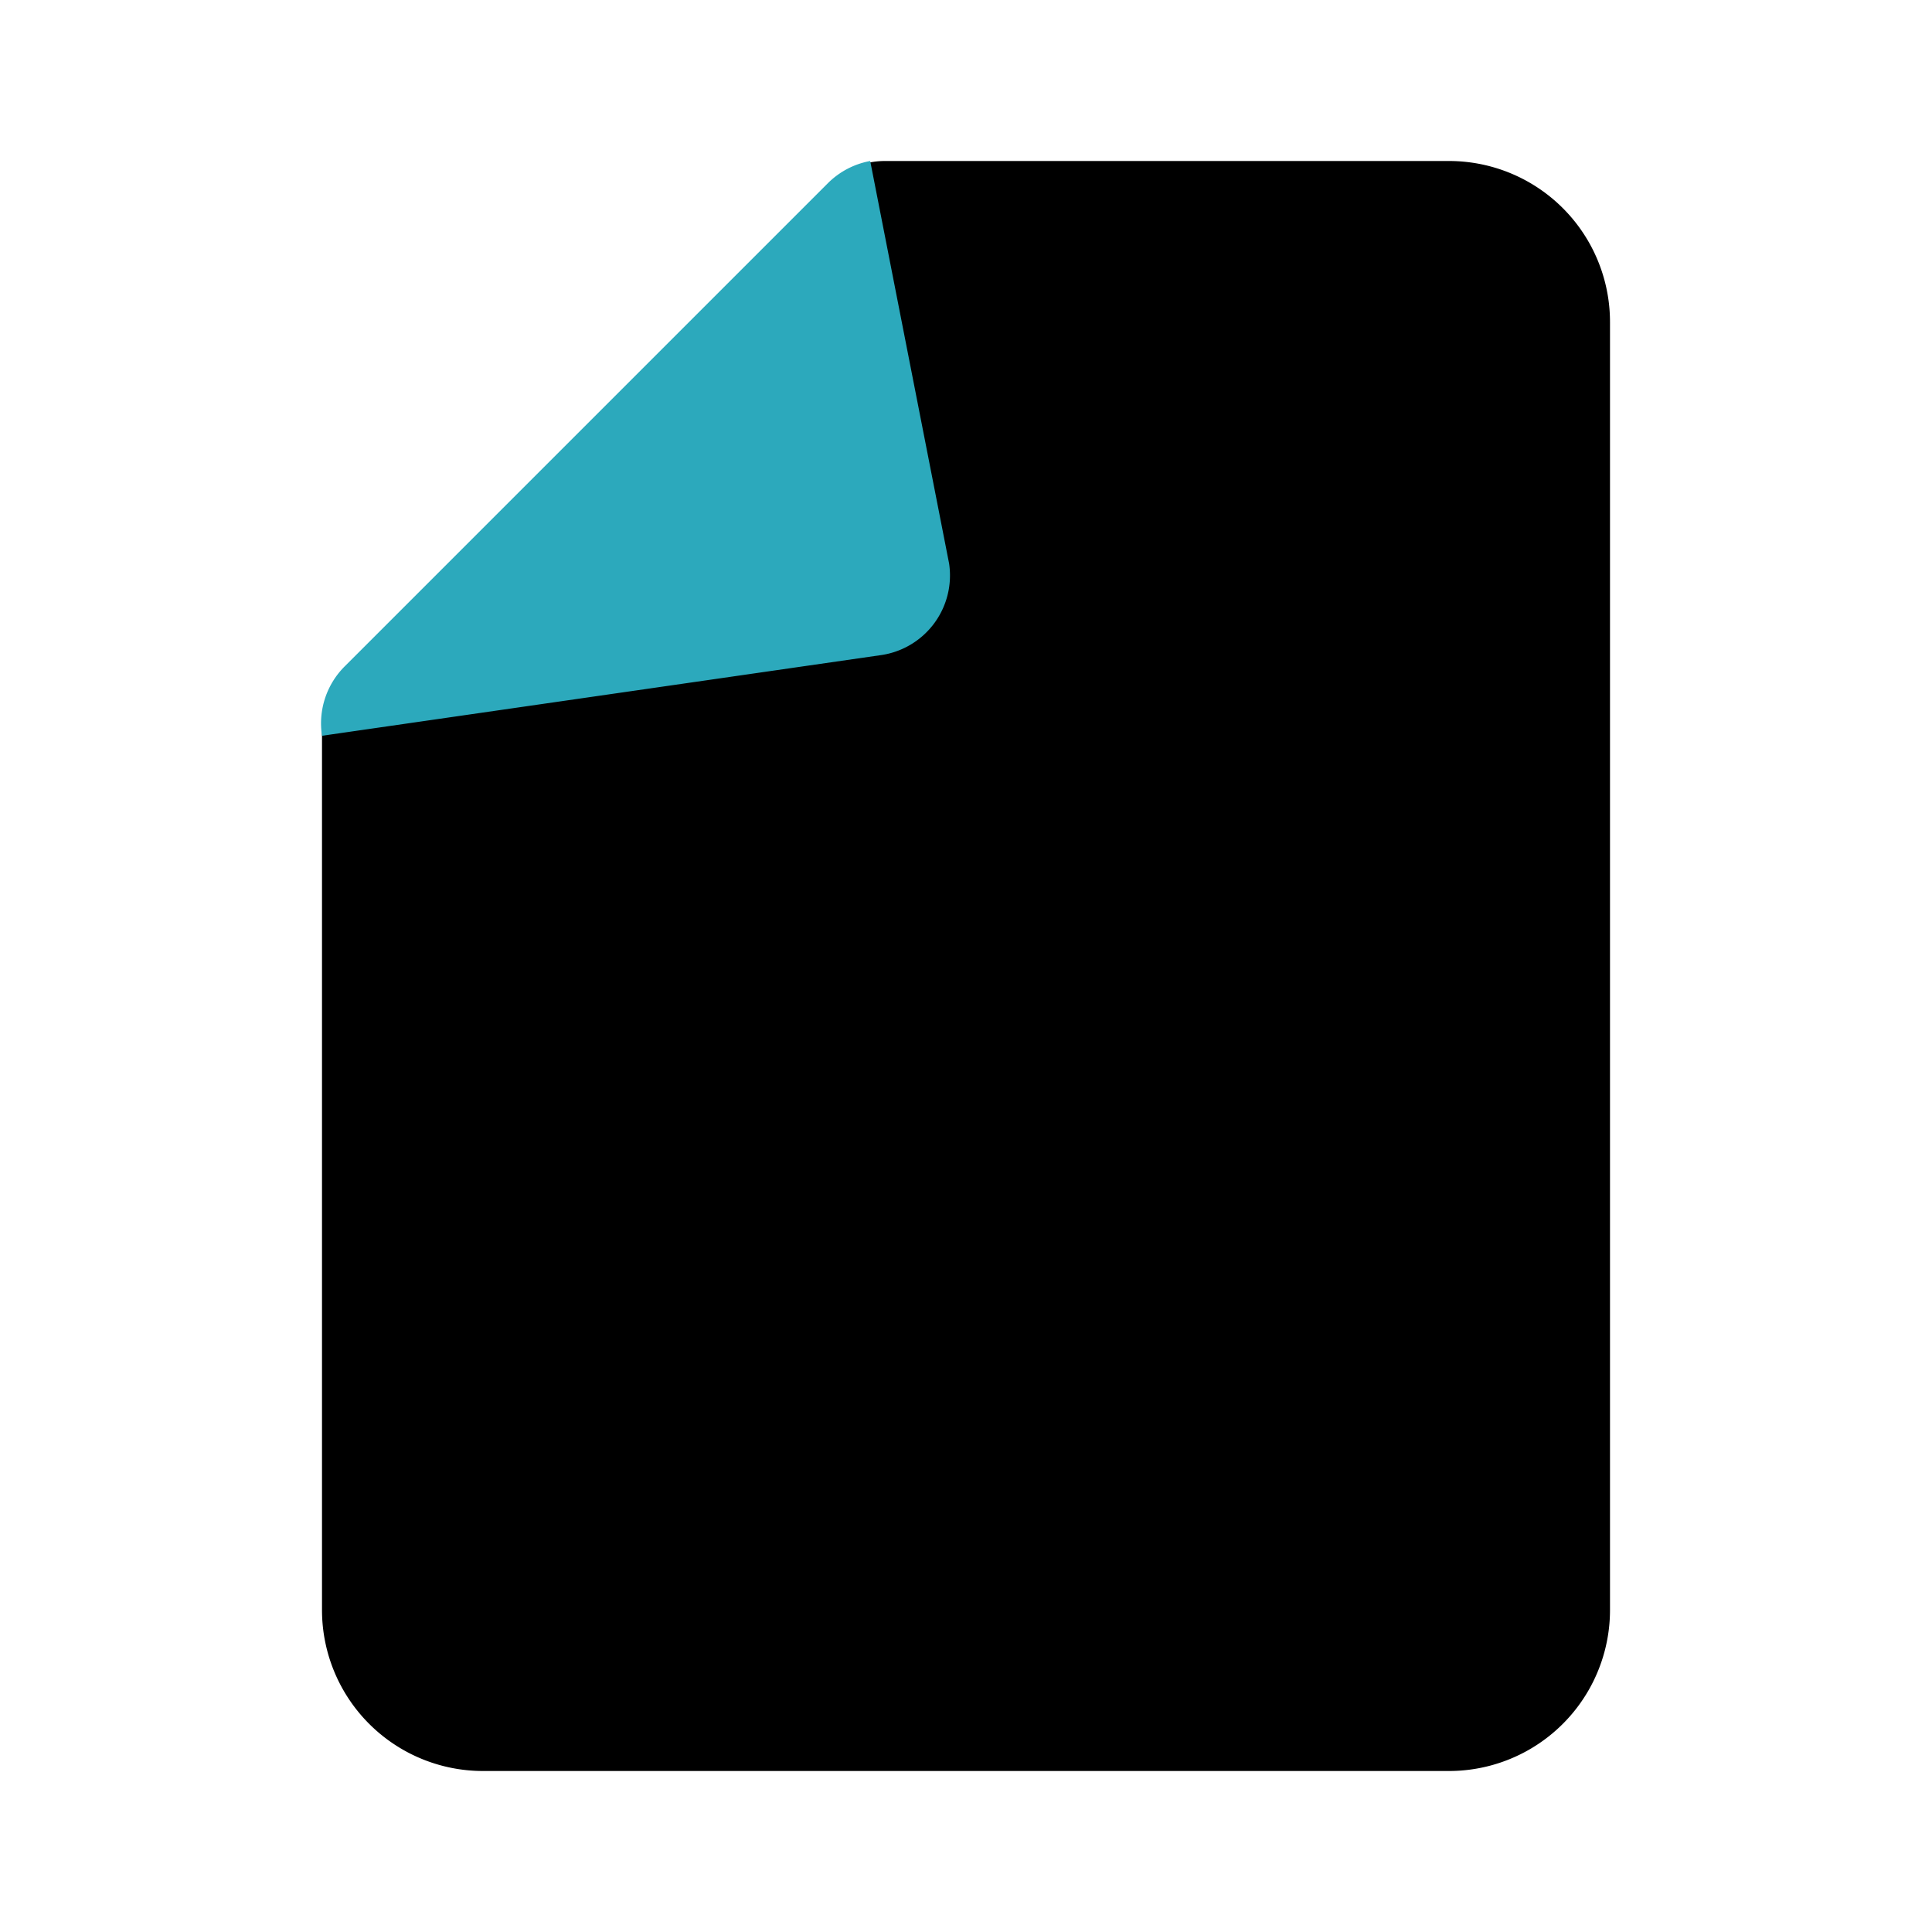
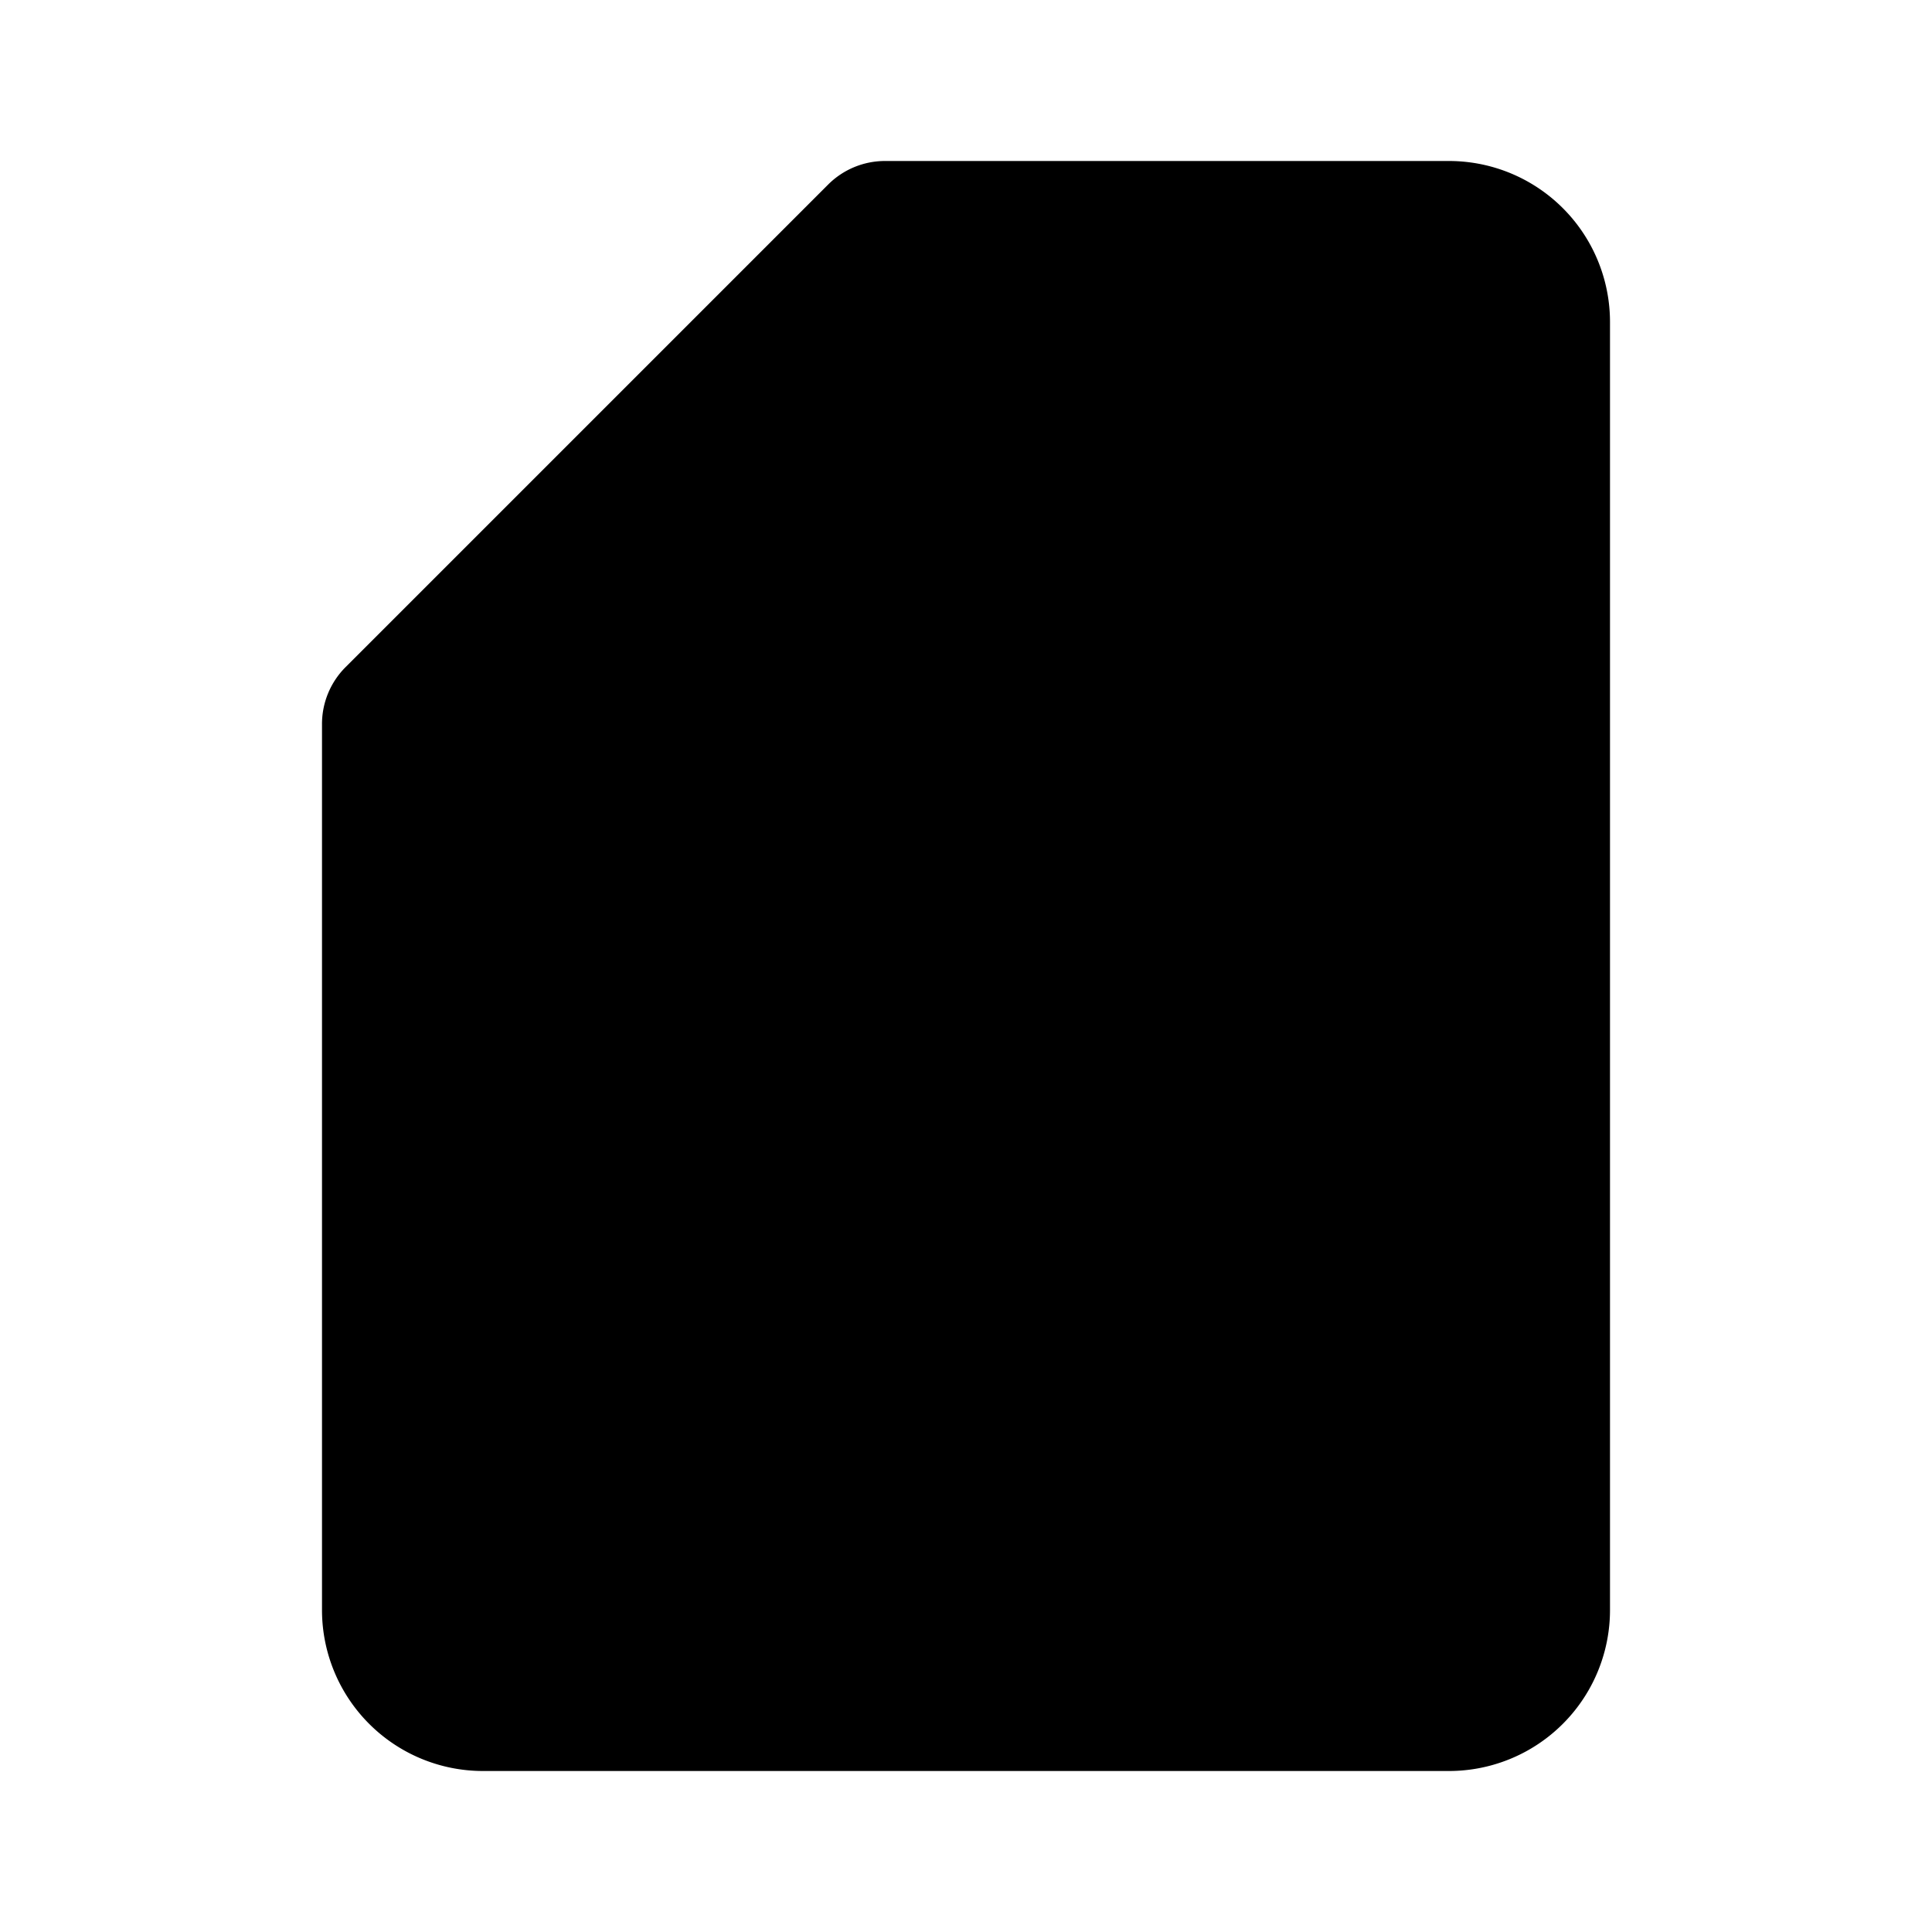
<svg xmlns="http://www.w3.org/2000/svg" fill="#000000" width="800px" height="800px" viewBox="0 0 24 24" id="file-9" data-name="Flat Color" class="icon flat-color">
  <path id="primary" d="M4.29,8.29l6-6A1,1,0,0,1,11,2h7a2,2,0,0,1,2,2V20a2,2,0,0,1-2,2H6a2,2,0,0,1-2-2V9A1,1,0,0,1,4.29,8.29Z" style="fill: rgb(0, 0, 0);" />
-   <path id="secondary" d="M4,9.14l6.93-1A1,1,0,0,0,11.79,7L10.81,2a1,1,0,0,0-.52.27l-6,6A1,1,0,0,0,4,9.14Z" style="fill: rgb(44, 169, 188);" />
</svg>